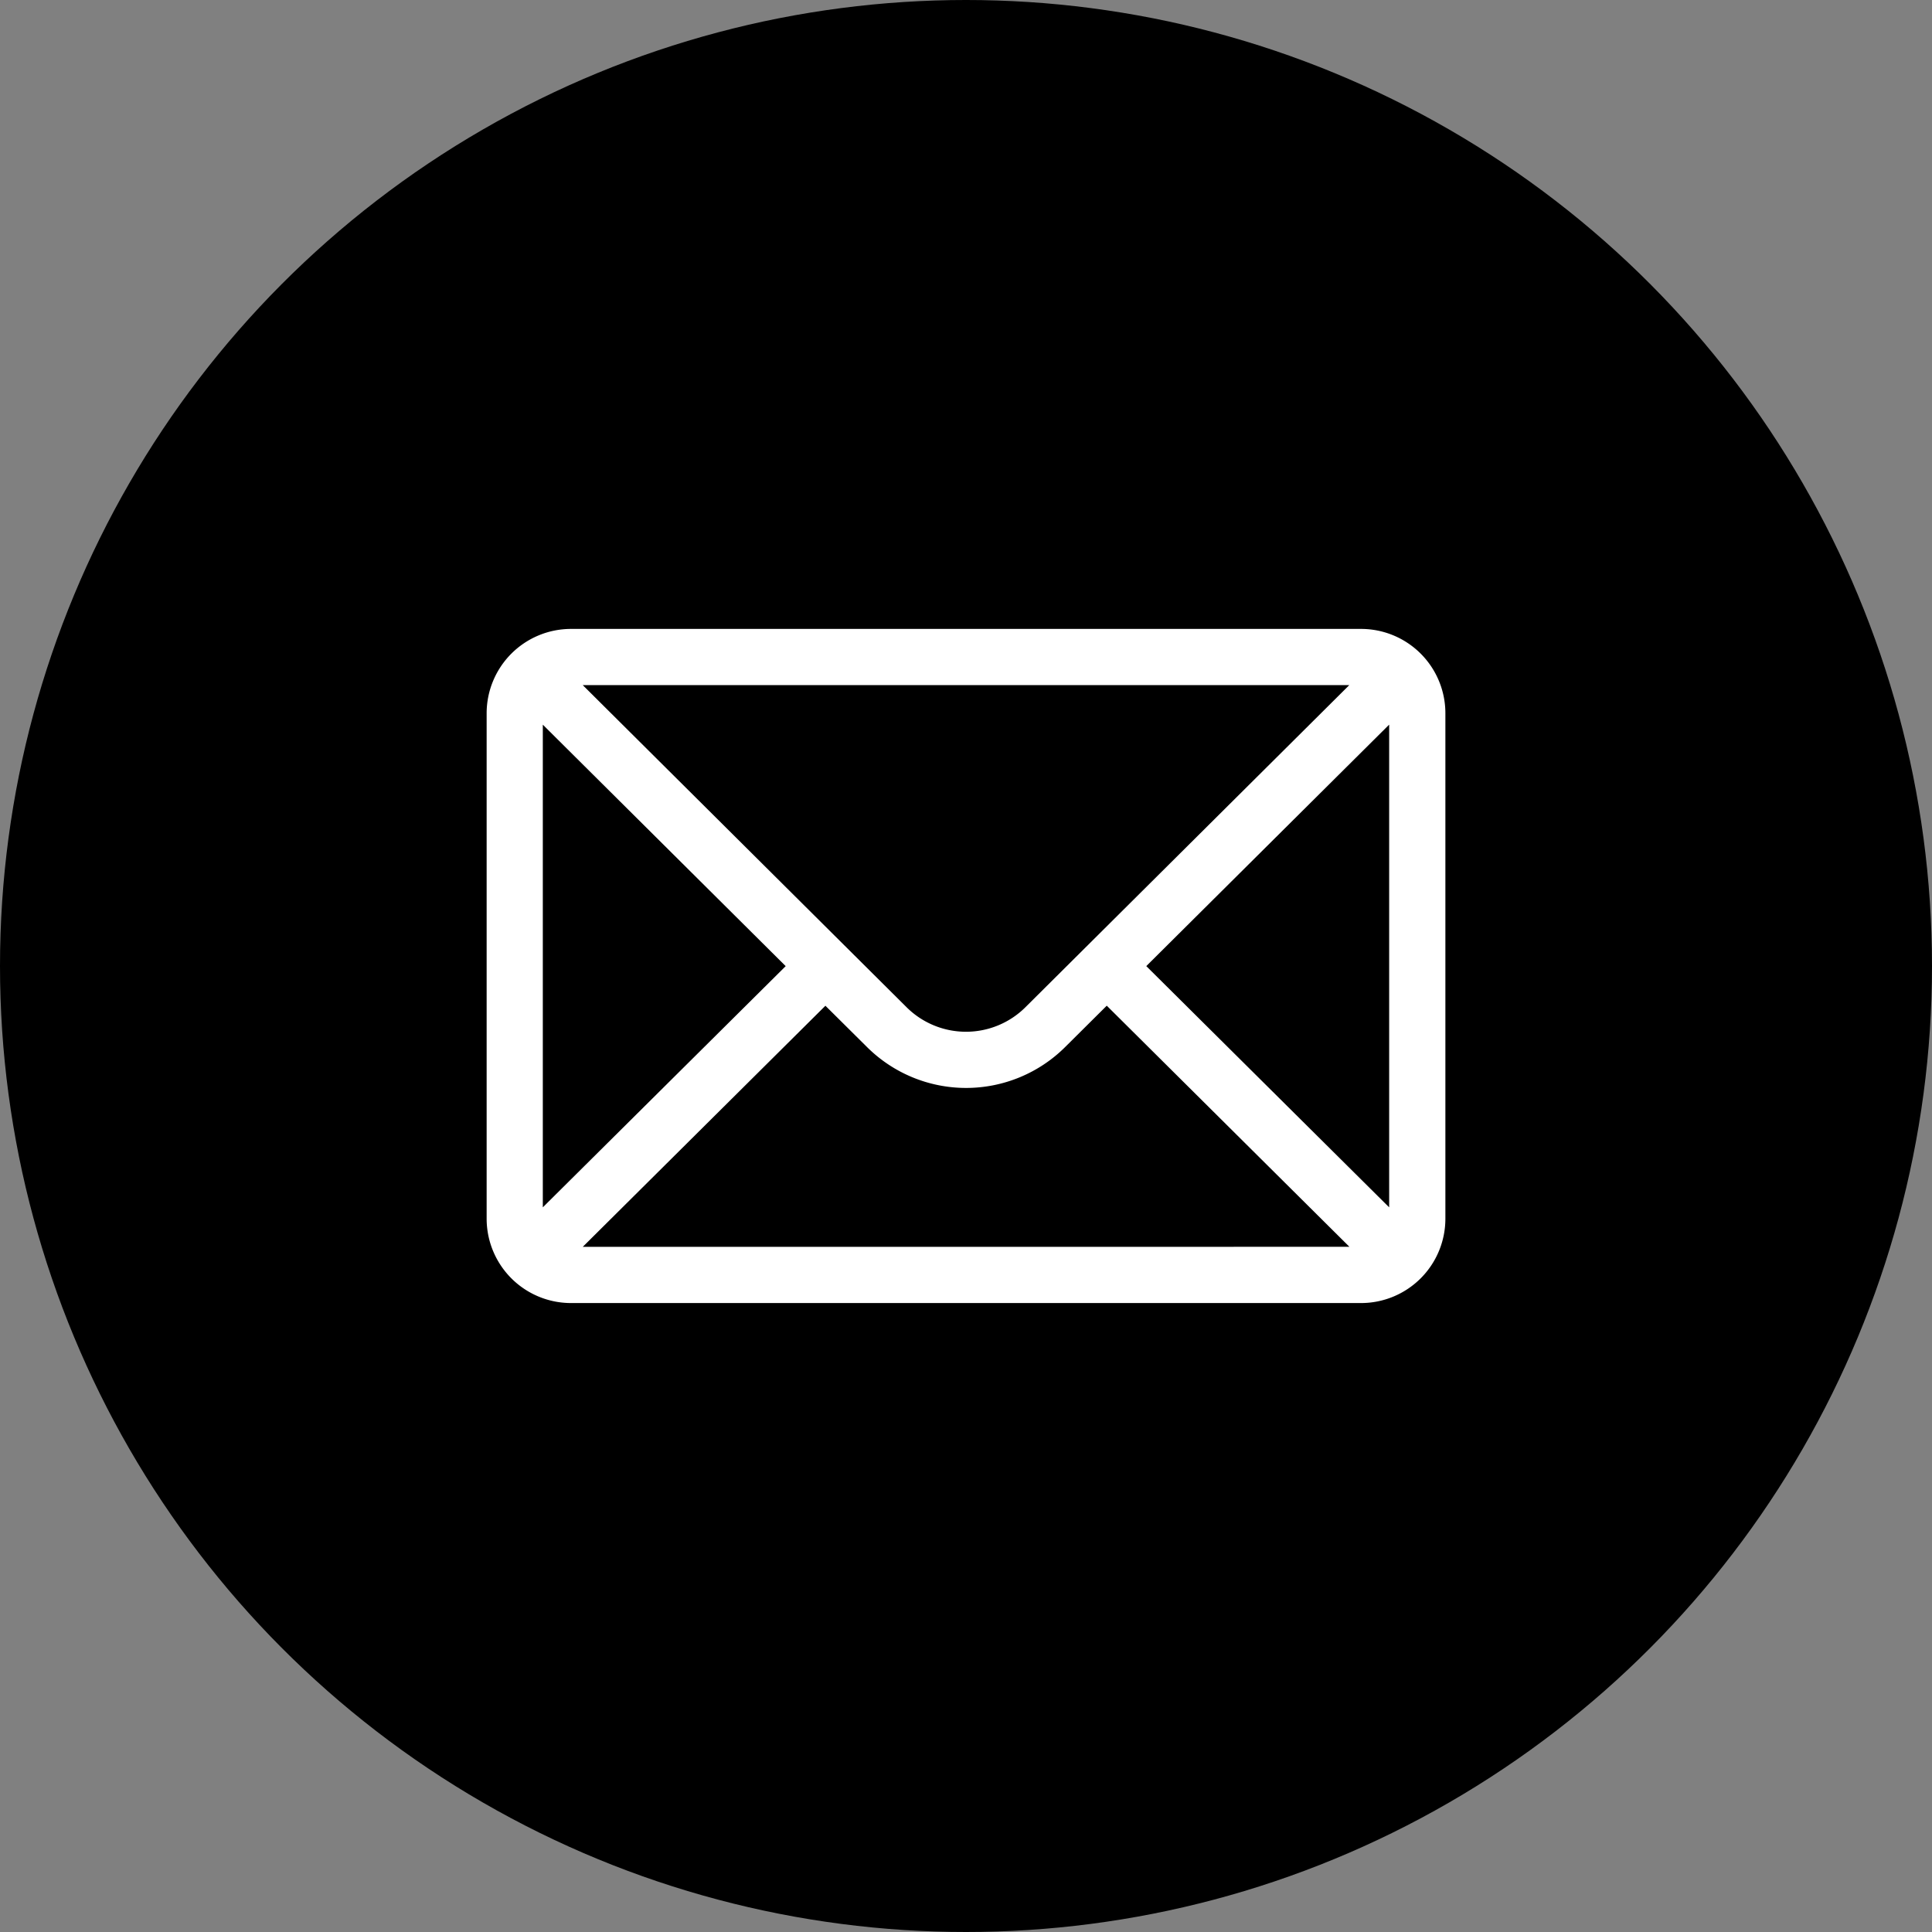
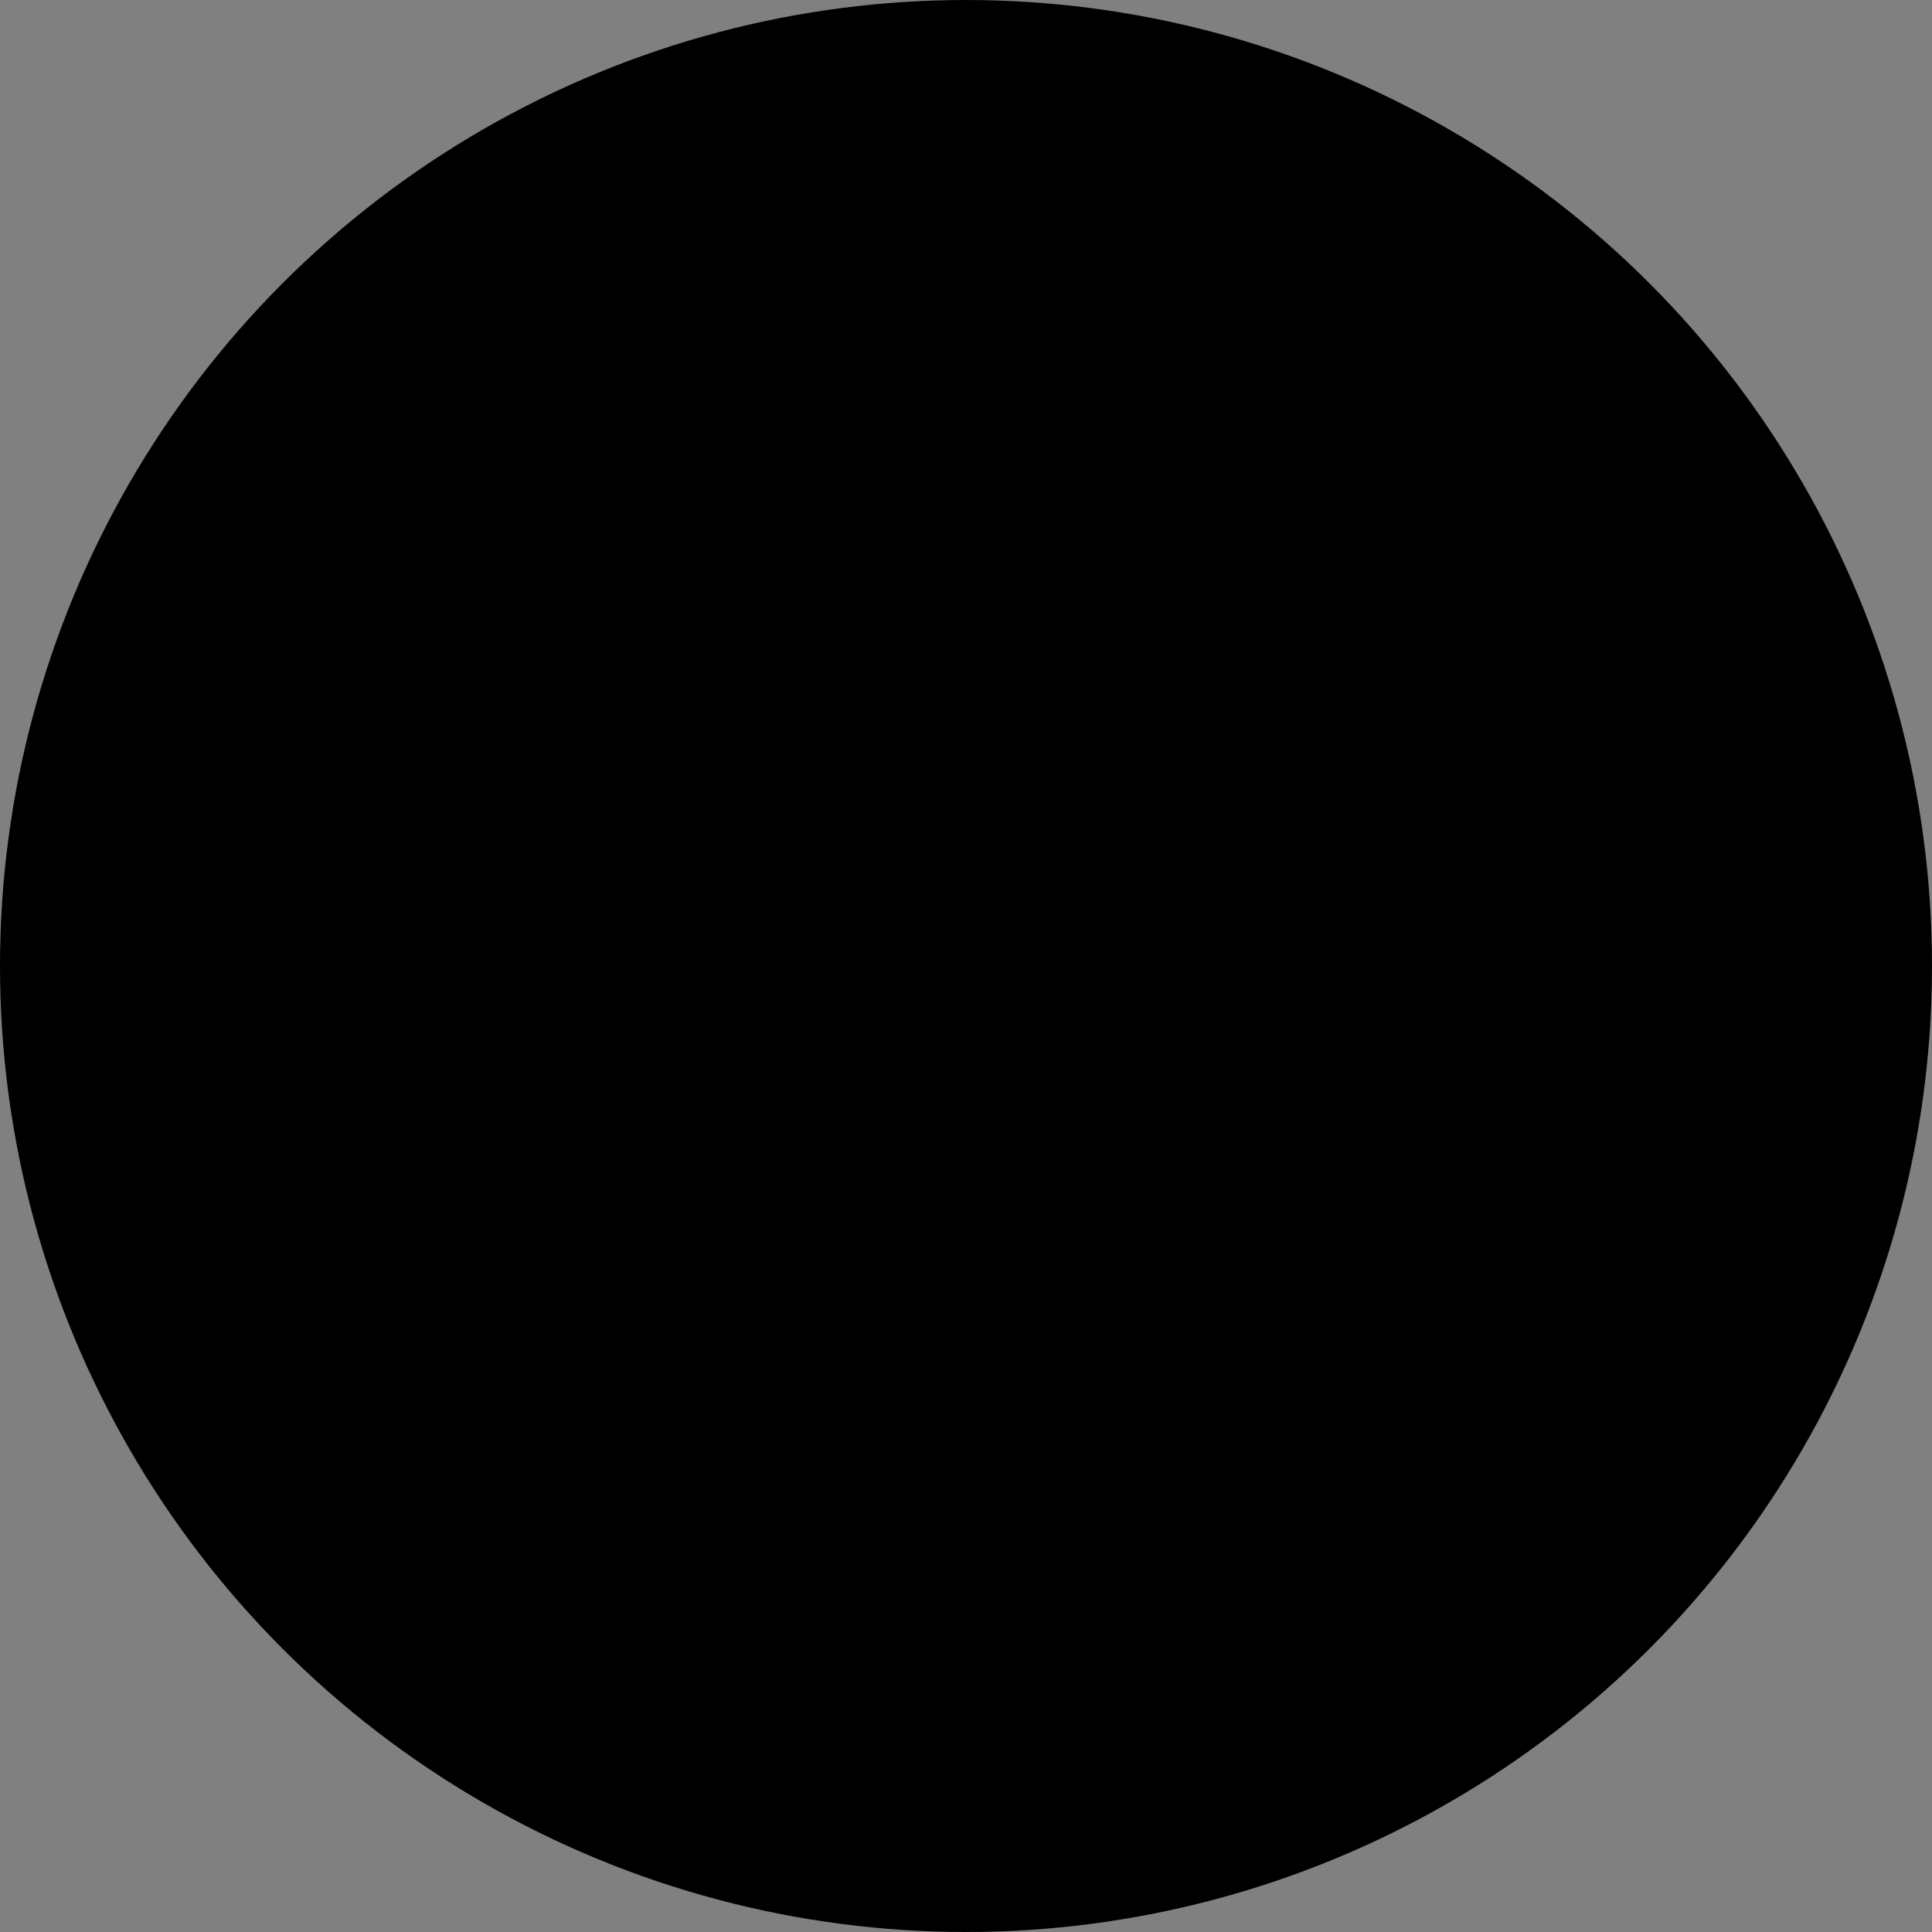
<svg xmlns="http://www.w3.org/2000/svg" width="70" height="70" viewBox="0 0 70 70">
  <rect x="0" y="0" width="70" height="70" fill="#808080" stroke="none" />
  <g id="mail" transform="translate(-872 -3772)">
    <circle id="楕円形_1" data-name="楕円形 1" cx="35" cy="35" r="35" transform="translate(872 3772)" />
    <g id="mail-2" data-name="mail" transform="translate(889.632 3718.787)">
      <g id="グループ_50" data-name="グループ 50" transform="translate(0 76)">
-         <path id="パス_14" data-name="パス 14" d="M31.684,76H3.053A3.058,3.058,0,0,0,0,79.053V97.372a3.058,3.058,0,0,0,3.053,3.053H31.684a3.057,3.057,0,0,0,3.053-3.053V79.053A3.056,3.056,0,0,0,31.684,76Zm-.428,2.035L19.528,89.7a3.053,3.053,0,0,1-4.32,0L3.481,78.035ZM2.035,96.957V79.469l8.8,8.749Zm1.447,1.432,8.792-8.736,1.5,1.489a5.089,5.089,0,0,0,7.194,0l1.5-1.491,8.792,8.736ZM32.7,96.957l-8.8-8.74,8.8-8.749Z" transform="translate(0 -76)" fill="#fff" />
-       </g>
+         </g>
    </g>
  </g>
</svg>